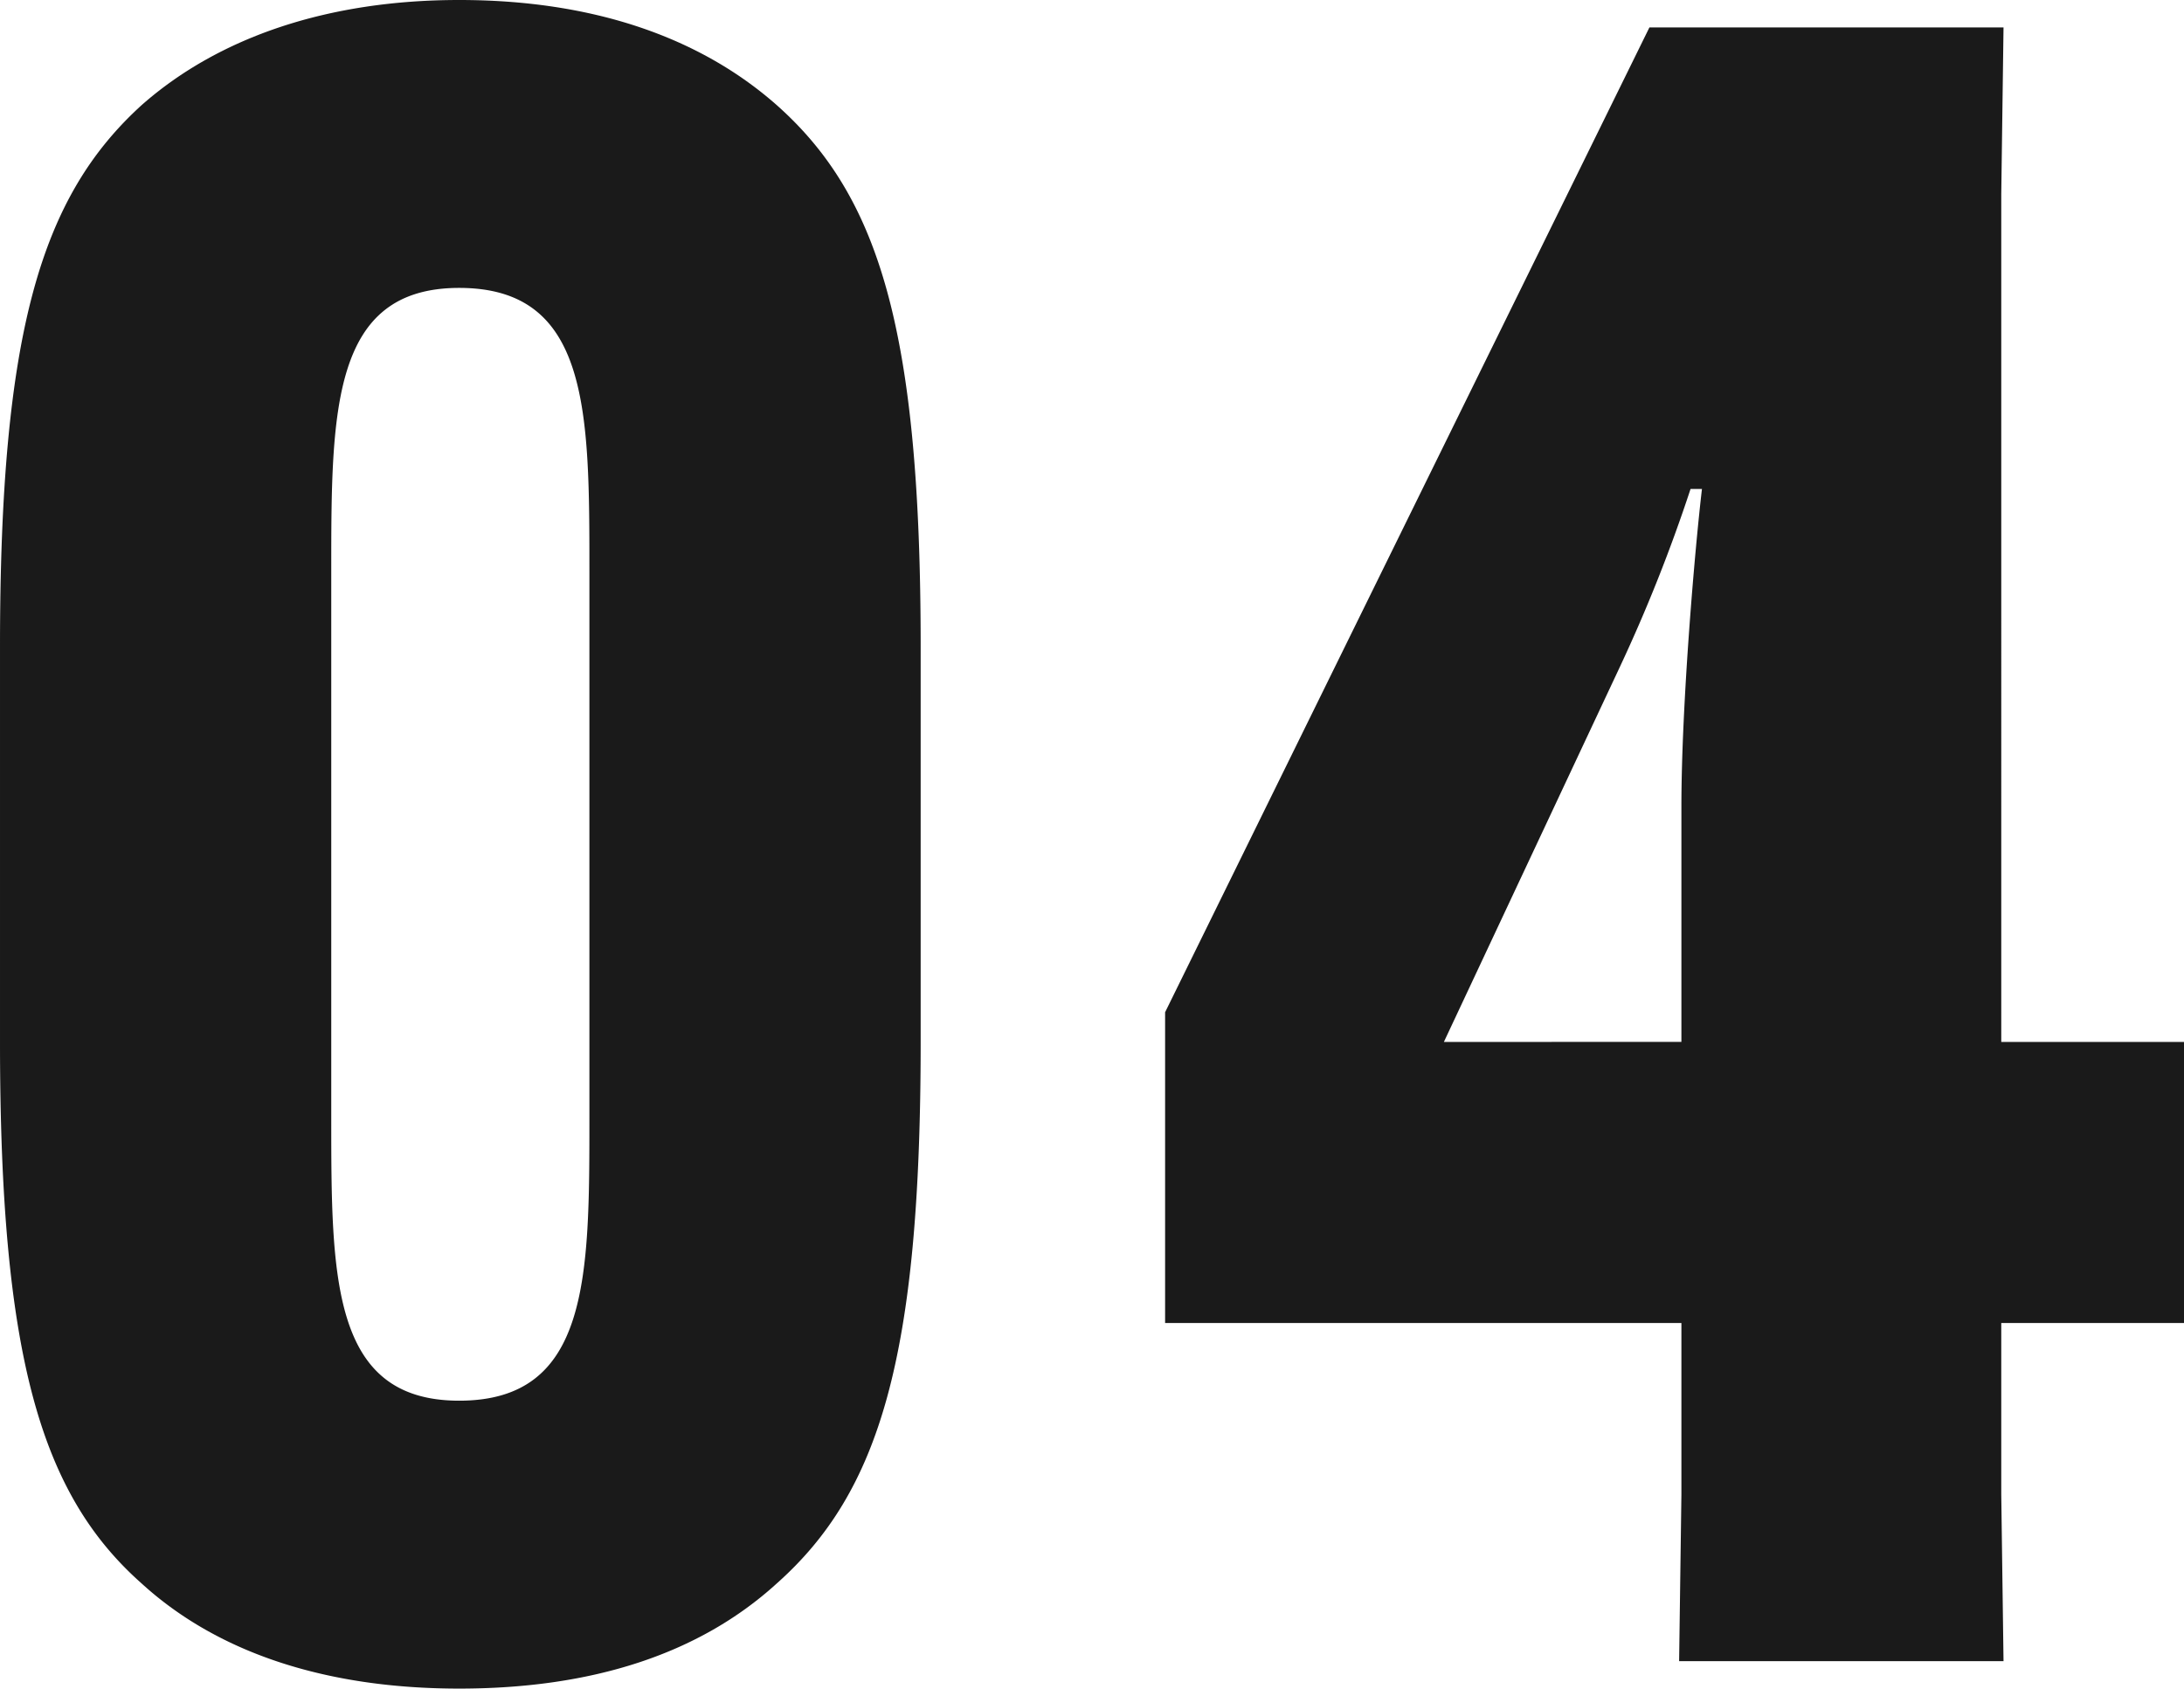
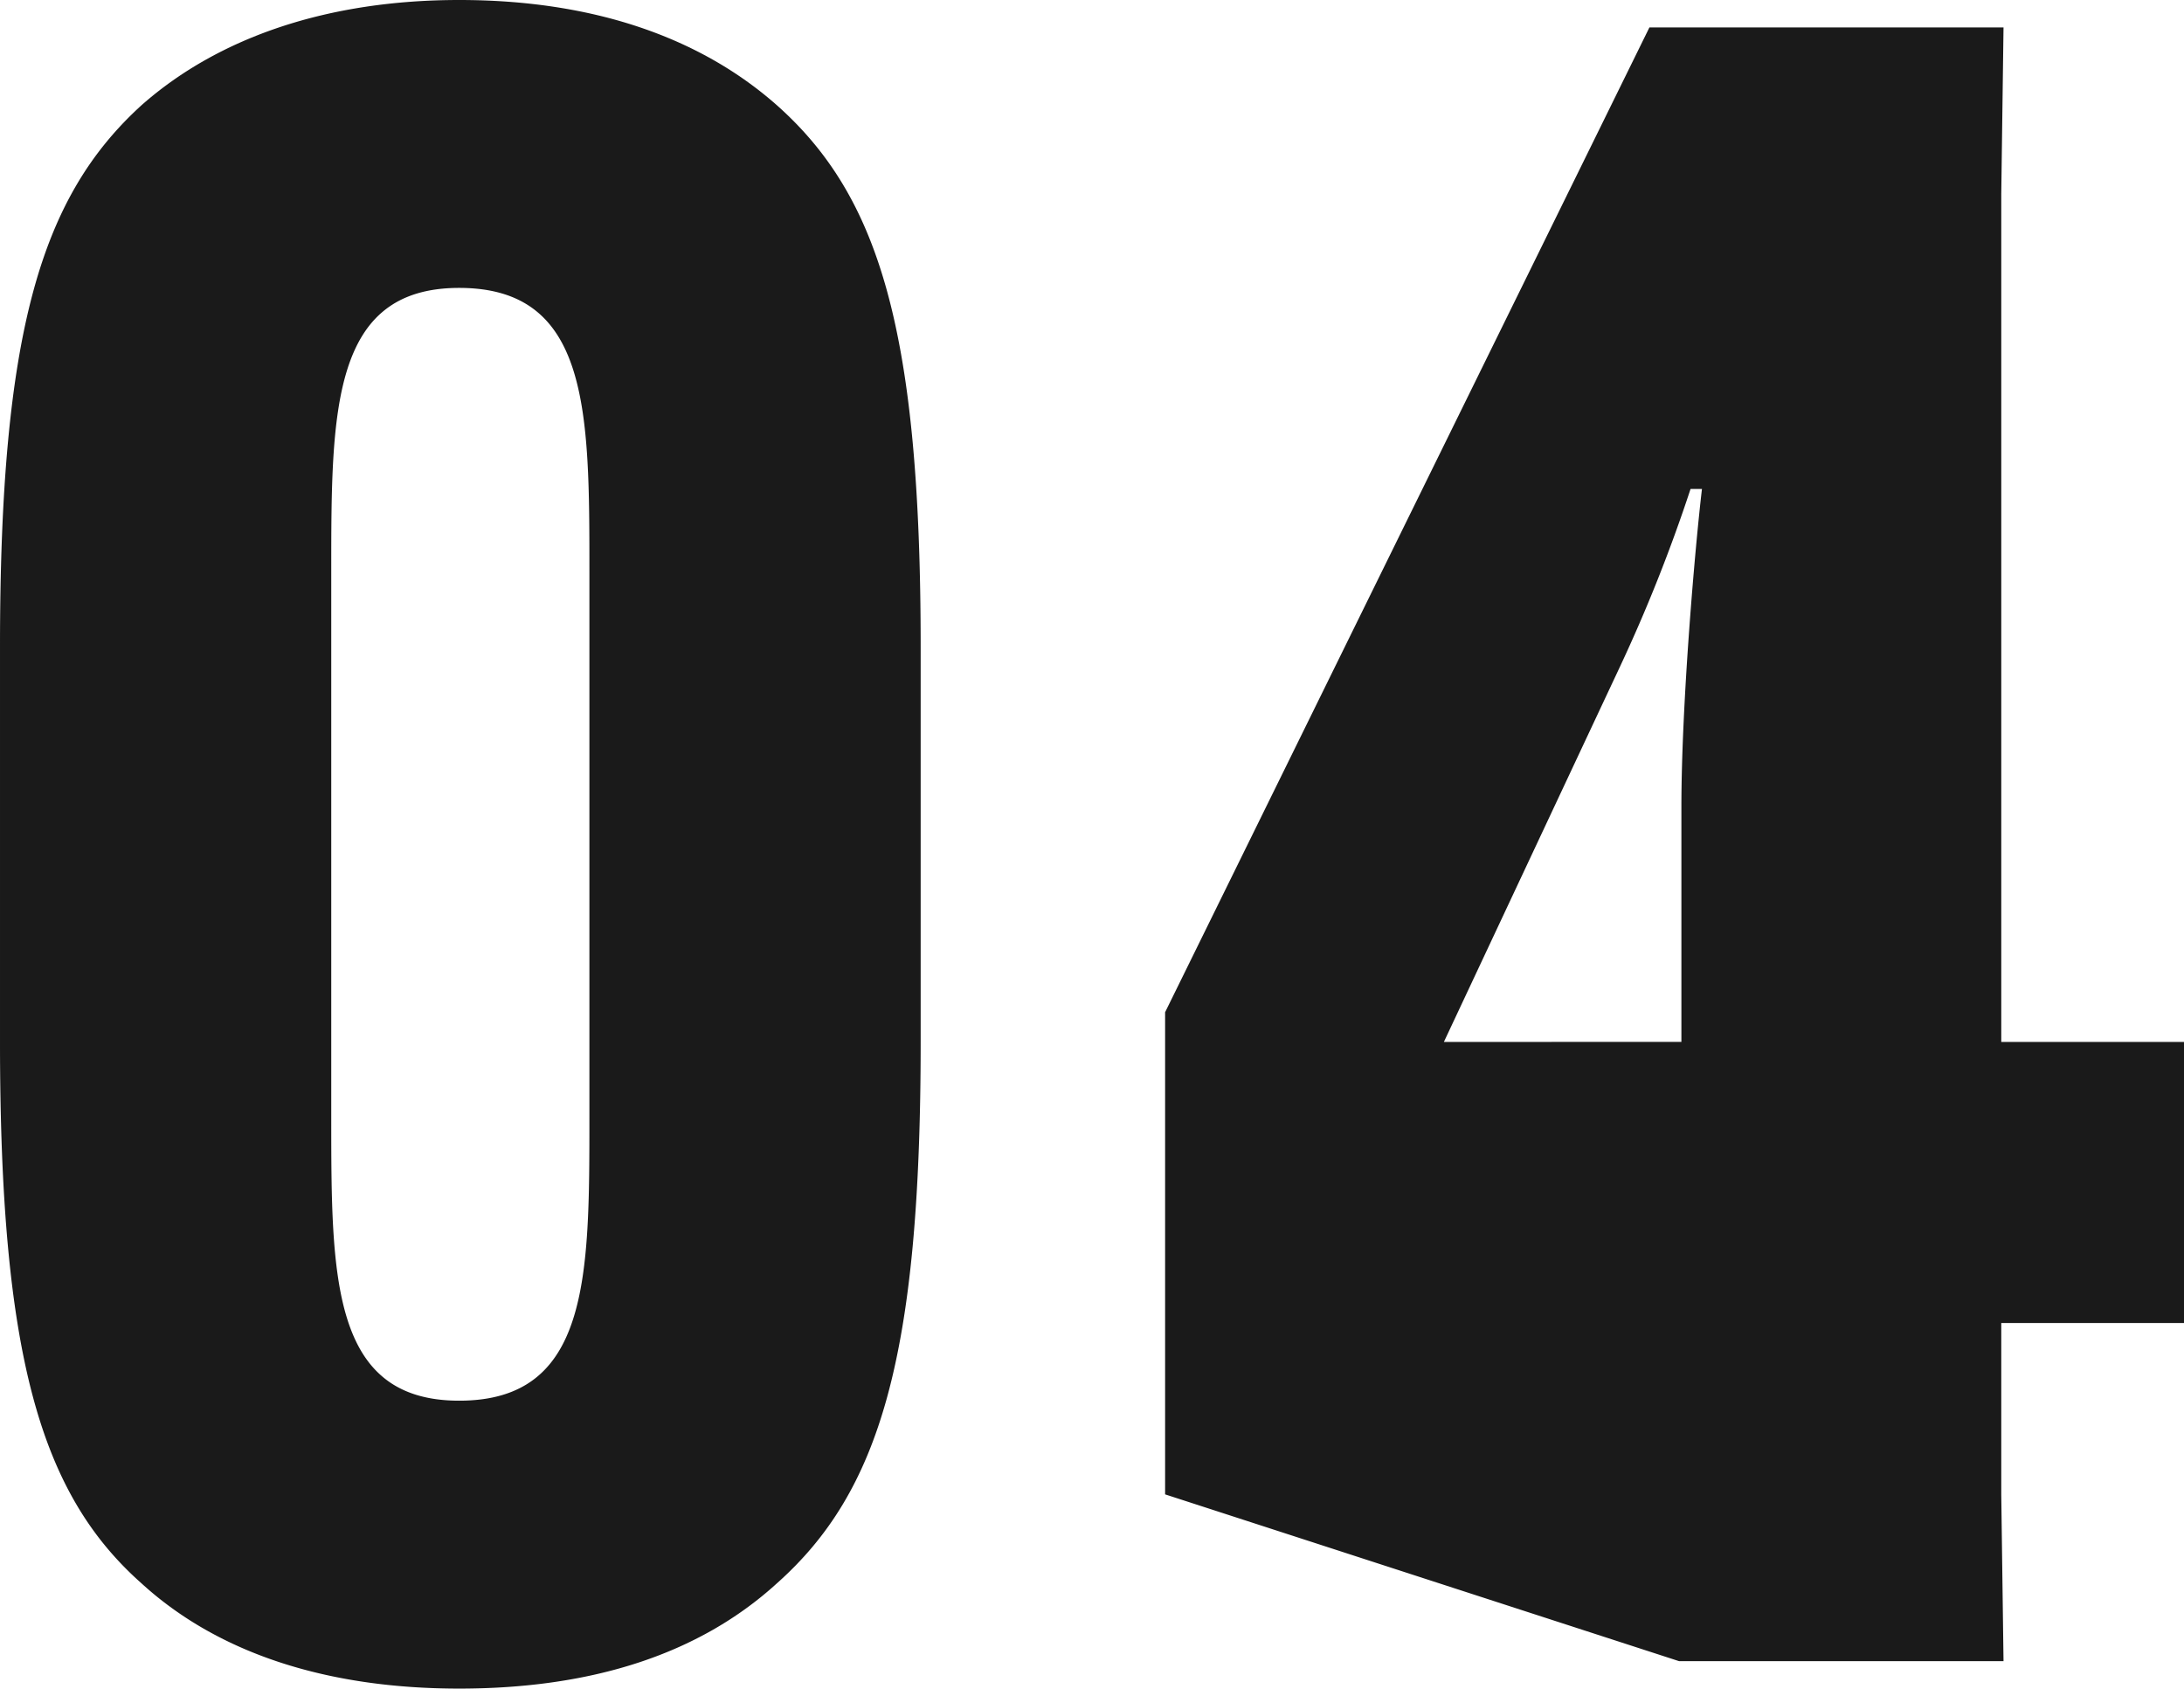
<svg xmlns="http://www.w3.org/2000/svg" width="96.556" height="74.639" viewBox="0 0 96.556 74.639">
-   <path id="パス_125595" data-name="パス 125595" d="M24.442,1.212c5.858,0,10.6-1.515,14.039-4.646,4.545-4.04,6.363-10,6.363-23.937V-44.844c0-13.938-1.818-19.9-6.363-23.937-3.434-3.03-8.181-4.646-14.039-4.646-5.757,0-10.605,1.616-14.039,4.646-4.444,4.04-6.262,10-6.262,23.937v17.473c0,13.938,1.818,20,6.262,23.937C13.837-.3,18.685,1.212,24.442,1.212Zm0-12.726c-5.656,0-5.656-5.454-5.656-12.524V-48.177c0-7.07,0-12.524,5.656-12.524,5.757,0,5.757,5.454,5.757,12.524v24.139C30.2-16.968,30.2-11.514,24.442-11.514ZM78.376,0H92.718l-.1-7.373v-7.575h8.08V-27.371h-8.08V-64.842l.1-7.373H77.063L55.651-28.684v13.736H78.477v7.575Zm-10.4-27.371L75.75-43.935a70.317,70.317,0,0,0,3.131-7.878h.505c-.3,2.525-.909,9.494-.909,14.039v10.4Z" transform="translate(-4.141 73.427)" fill="#1a1a1a" />
+   <path id="パス_125595" data-name="パス 125595" d="M24.442,1.212c5.858,0,10.6-1.515,14.039-4.646,4.545-4.04,6.363-10,6.363-23.937V-44.844c0-13.938-1.818-19.9-6.363-23.937-3.434-3.03-8.181-4.646-14.039-4.646-5.757,0-10.605,1.616-14.039,4.646-4.444,4.04-6.262,10-6.262,23.937v17.473c0,13.938,1.818,20,6.262,23.937C13.837-.3,18.685,1.212,24.442,1.212Zm0-12.726c-5.656,0-5.656-5.454-5.656-12.524V-48.177c0-7.07,0-12.524,5.656-12.524,5.757,0,5.757,5.454,5.757,12.524v24.139C30.2-16.968,30.2-11.514,24.442-11.514ZM78.376,0H92.718l-.1-7.373v-7.575h8.08V-27.371h-8.08V-64.842l.1-7.373H77.063L55.651-28.684v13.736v7.575Zm-10.4-27.371L75.75-43.935a70.317,70.317,0,0,0,3.131-7.878h.505c-.3,2.525-.909,9.494-.909,14.039v10.4Z" transform="translate(-4.141 73.427)" fill="#1a1a1a" />
</svg>